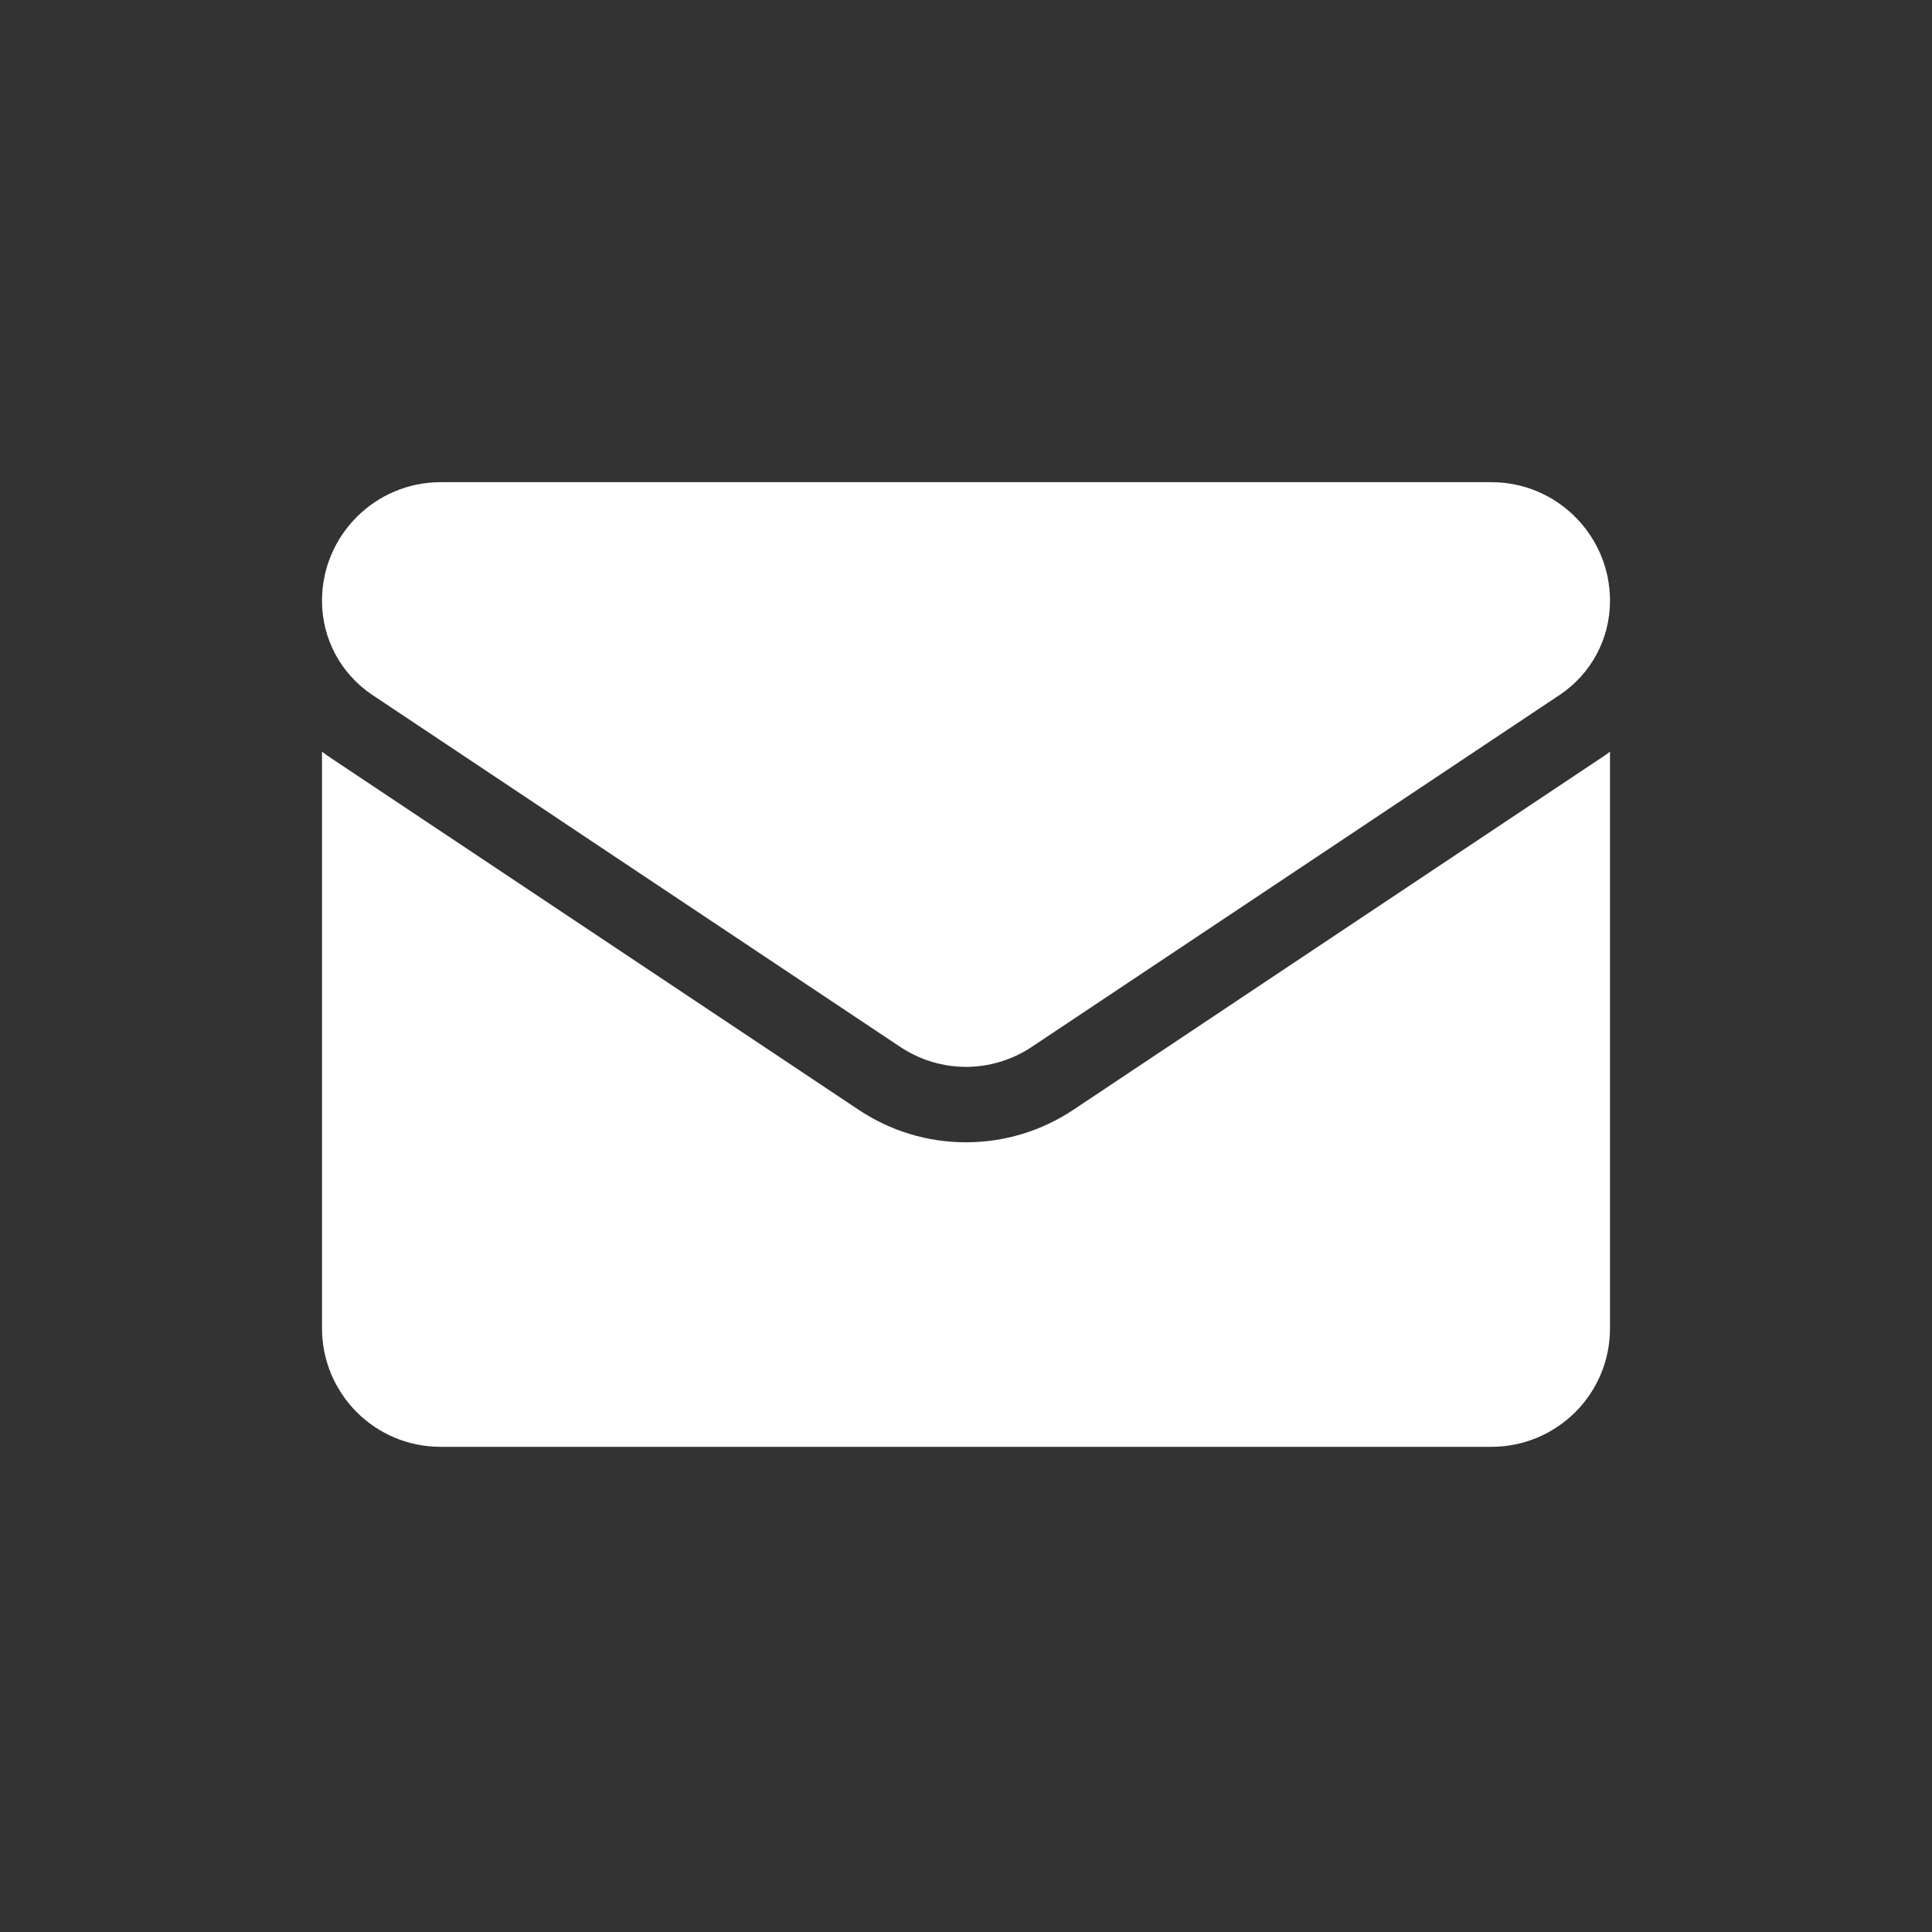
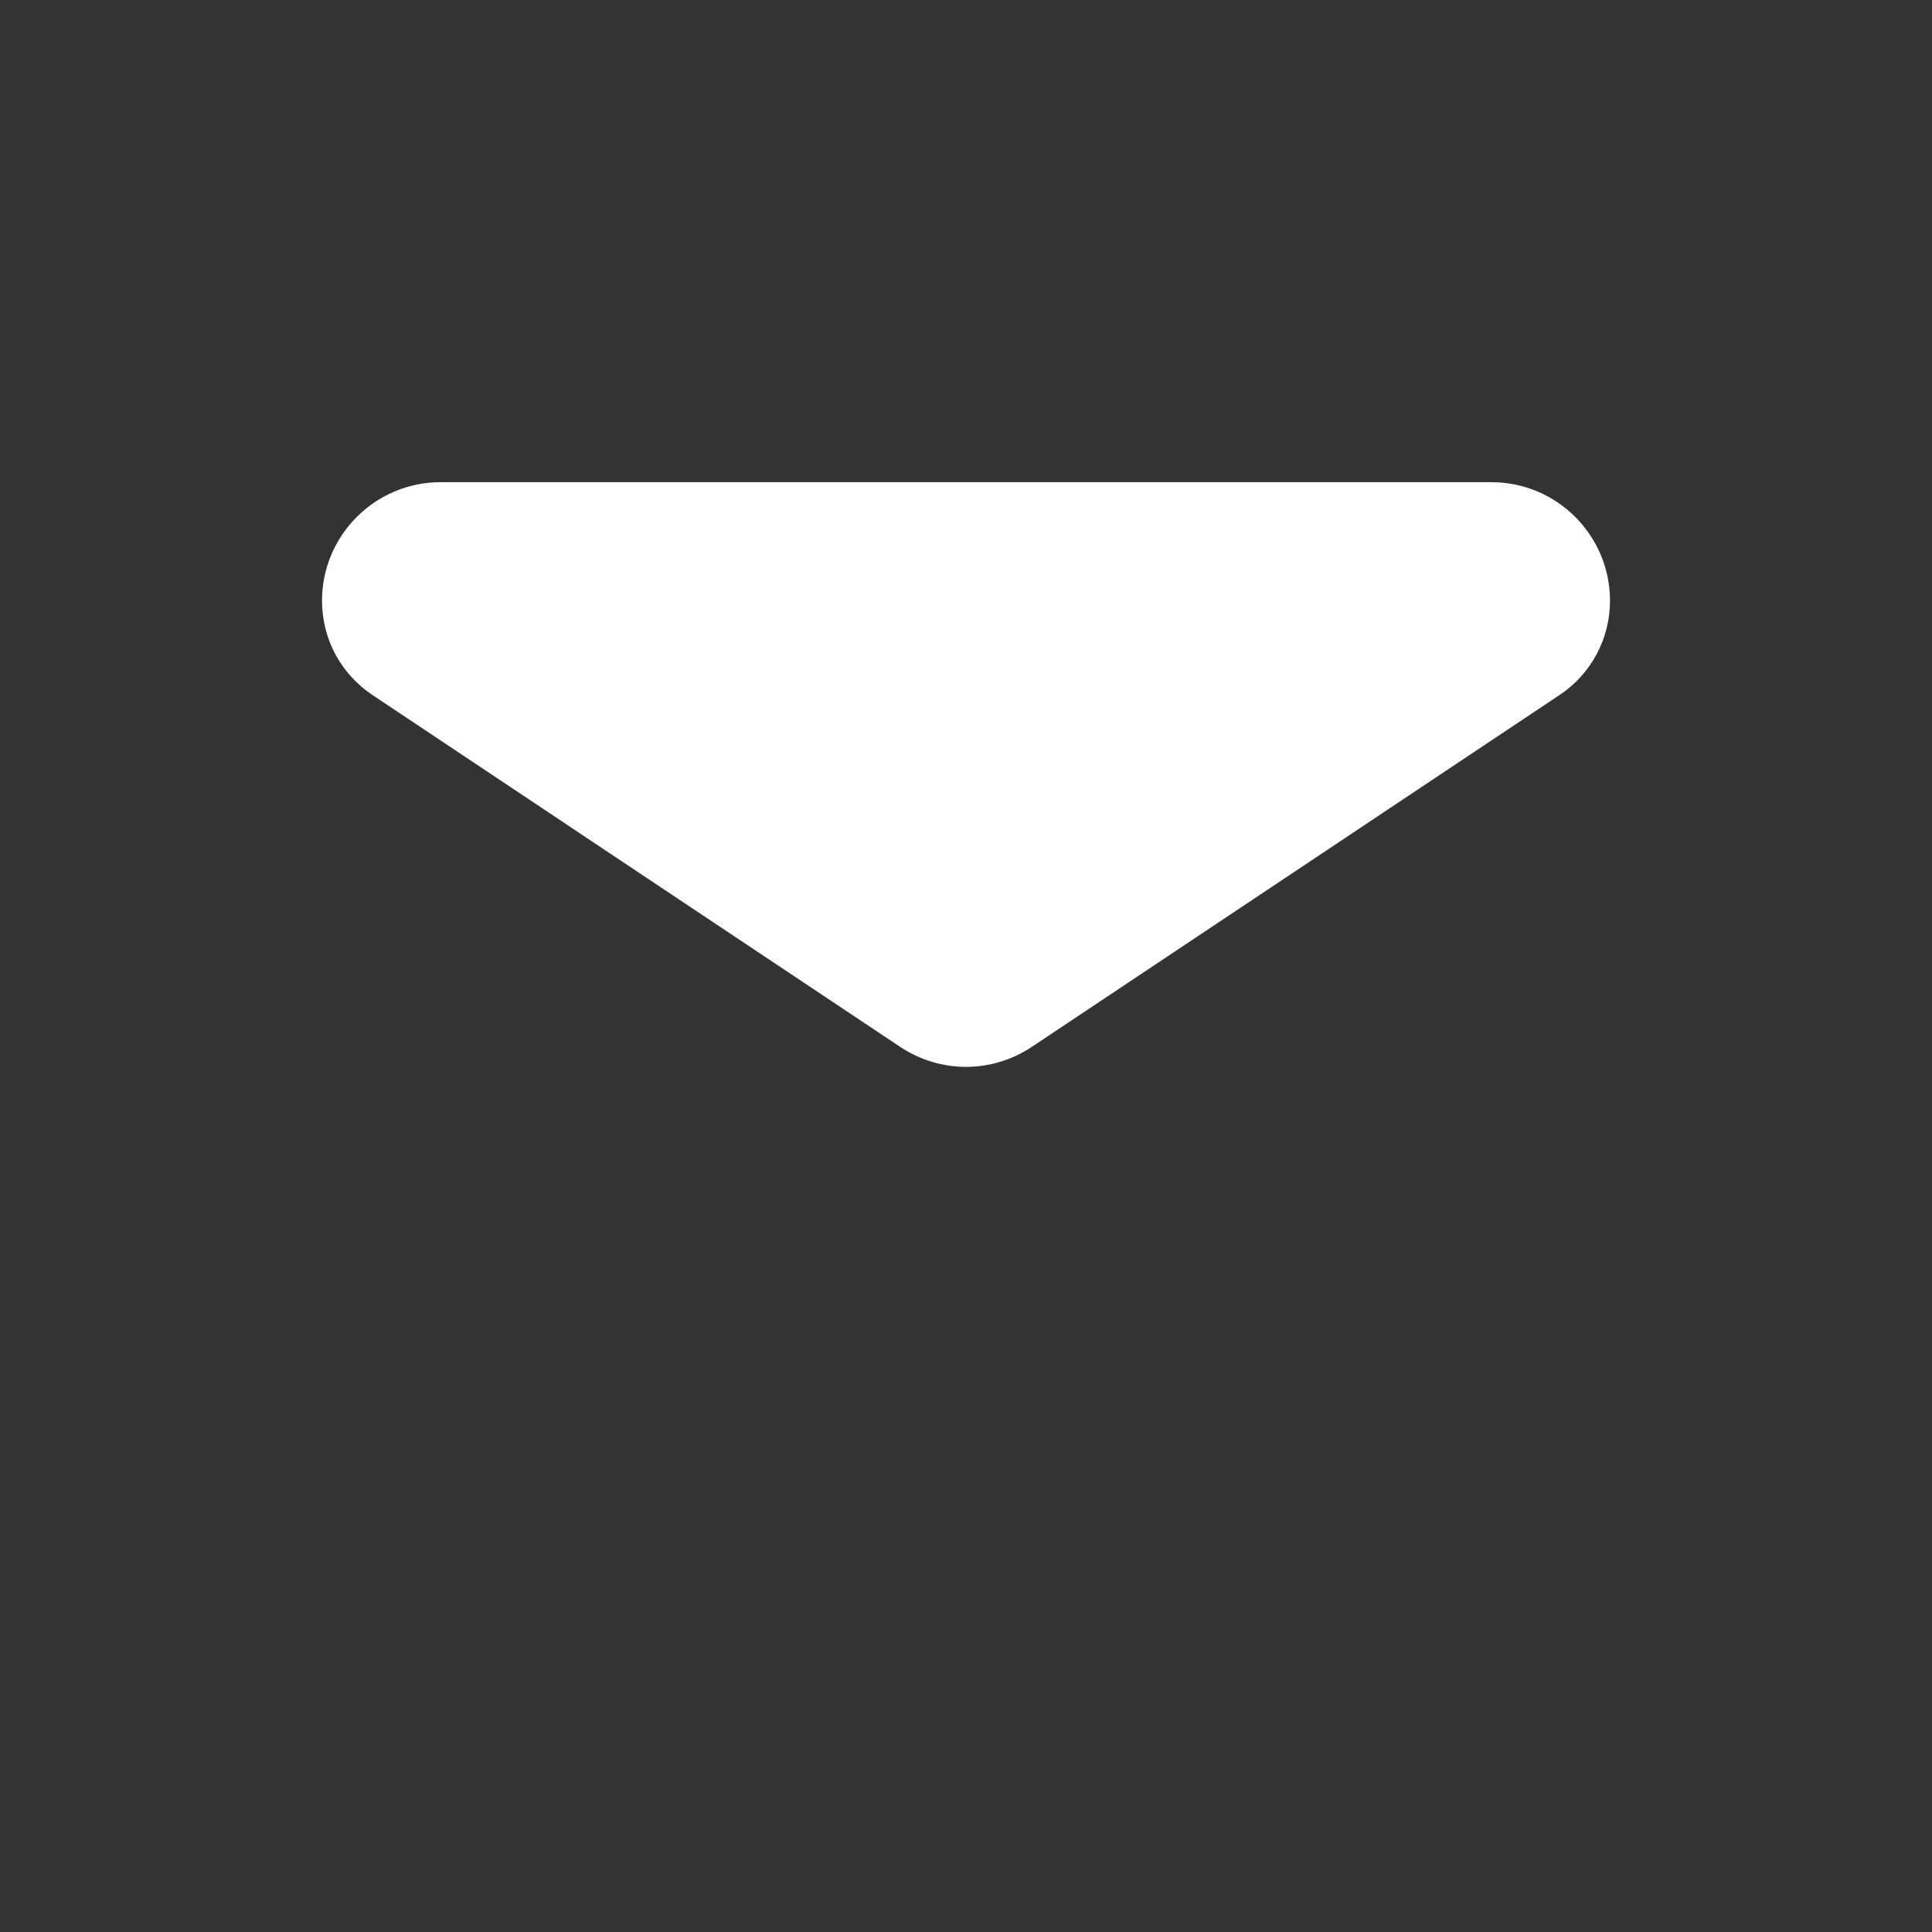
<svg xmlns="http://www.w3.org/2000/svg" width="24" height="24" viewBox="0 0 24 24" fill="none">
  <rect x="0" y="0" width="24" height="24" fill="#333333" stroke="none" />
-   <path d="M10.663 13.784C11.061 14.05 11.523 14.19 12 14.19C12.477 14.19 12.939 14.05 13.337 13.784L19.893 9.413C19.93 9.389 19.965 9.364 20 9.338V16.5C20 17.322 19.334 17.973 18.527 17.973H5.473C4.652 17.973 4 17.307 4 16.5V9.338C4.035 9.364 4.07 9.389 4.107 9.414L10.663 13.784Z" fill="white" />
  <path d="M19.373 8.634L12.817 13.005C12.569 13.17 12.284 13.253 12 13.253C11.716 13.253 11.431 13.17 11.183 13.005L4.627 8.634C4.234 8.372 4 7.935 4 7.463C4 6.651 4.661 5.99 5.472 5.99H18.528C19.34 5.99 20 6.651 20 7.463C20 7.935 19.766 8.372 19.373 8.634Z" fill="white" />
</svg>